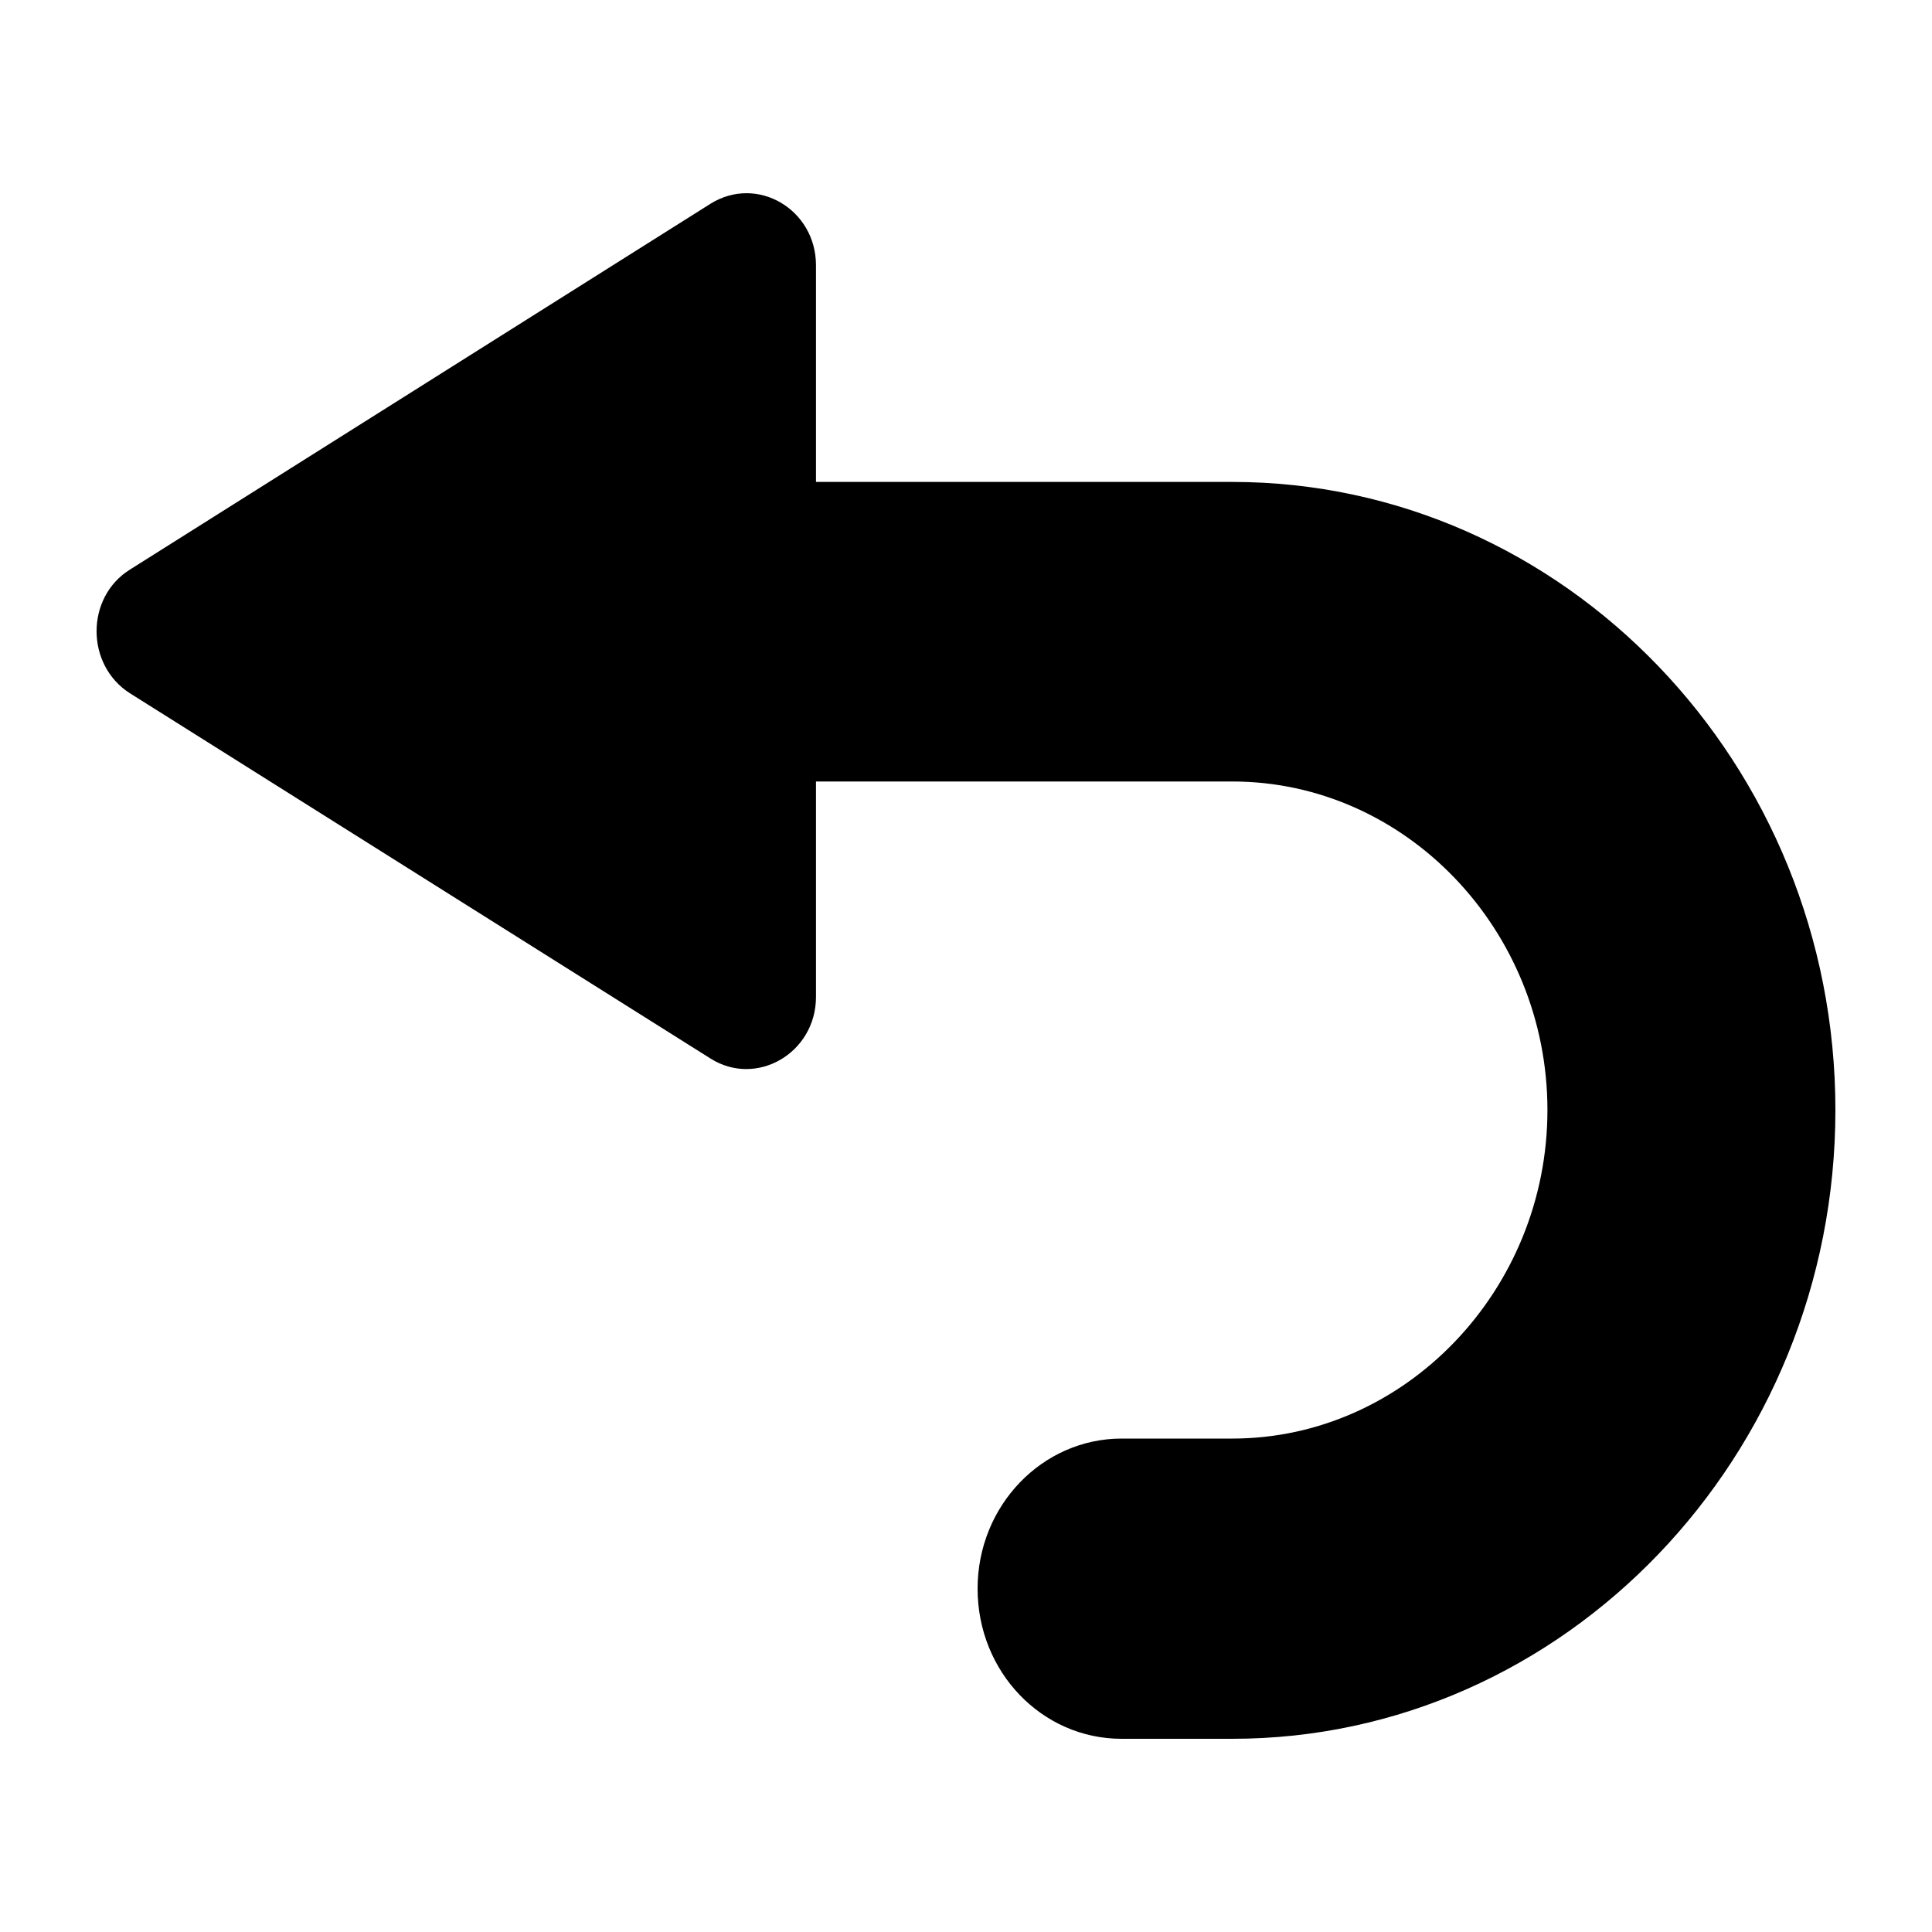
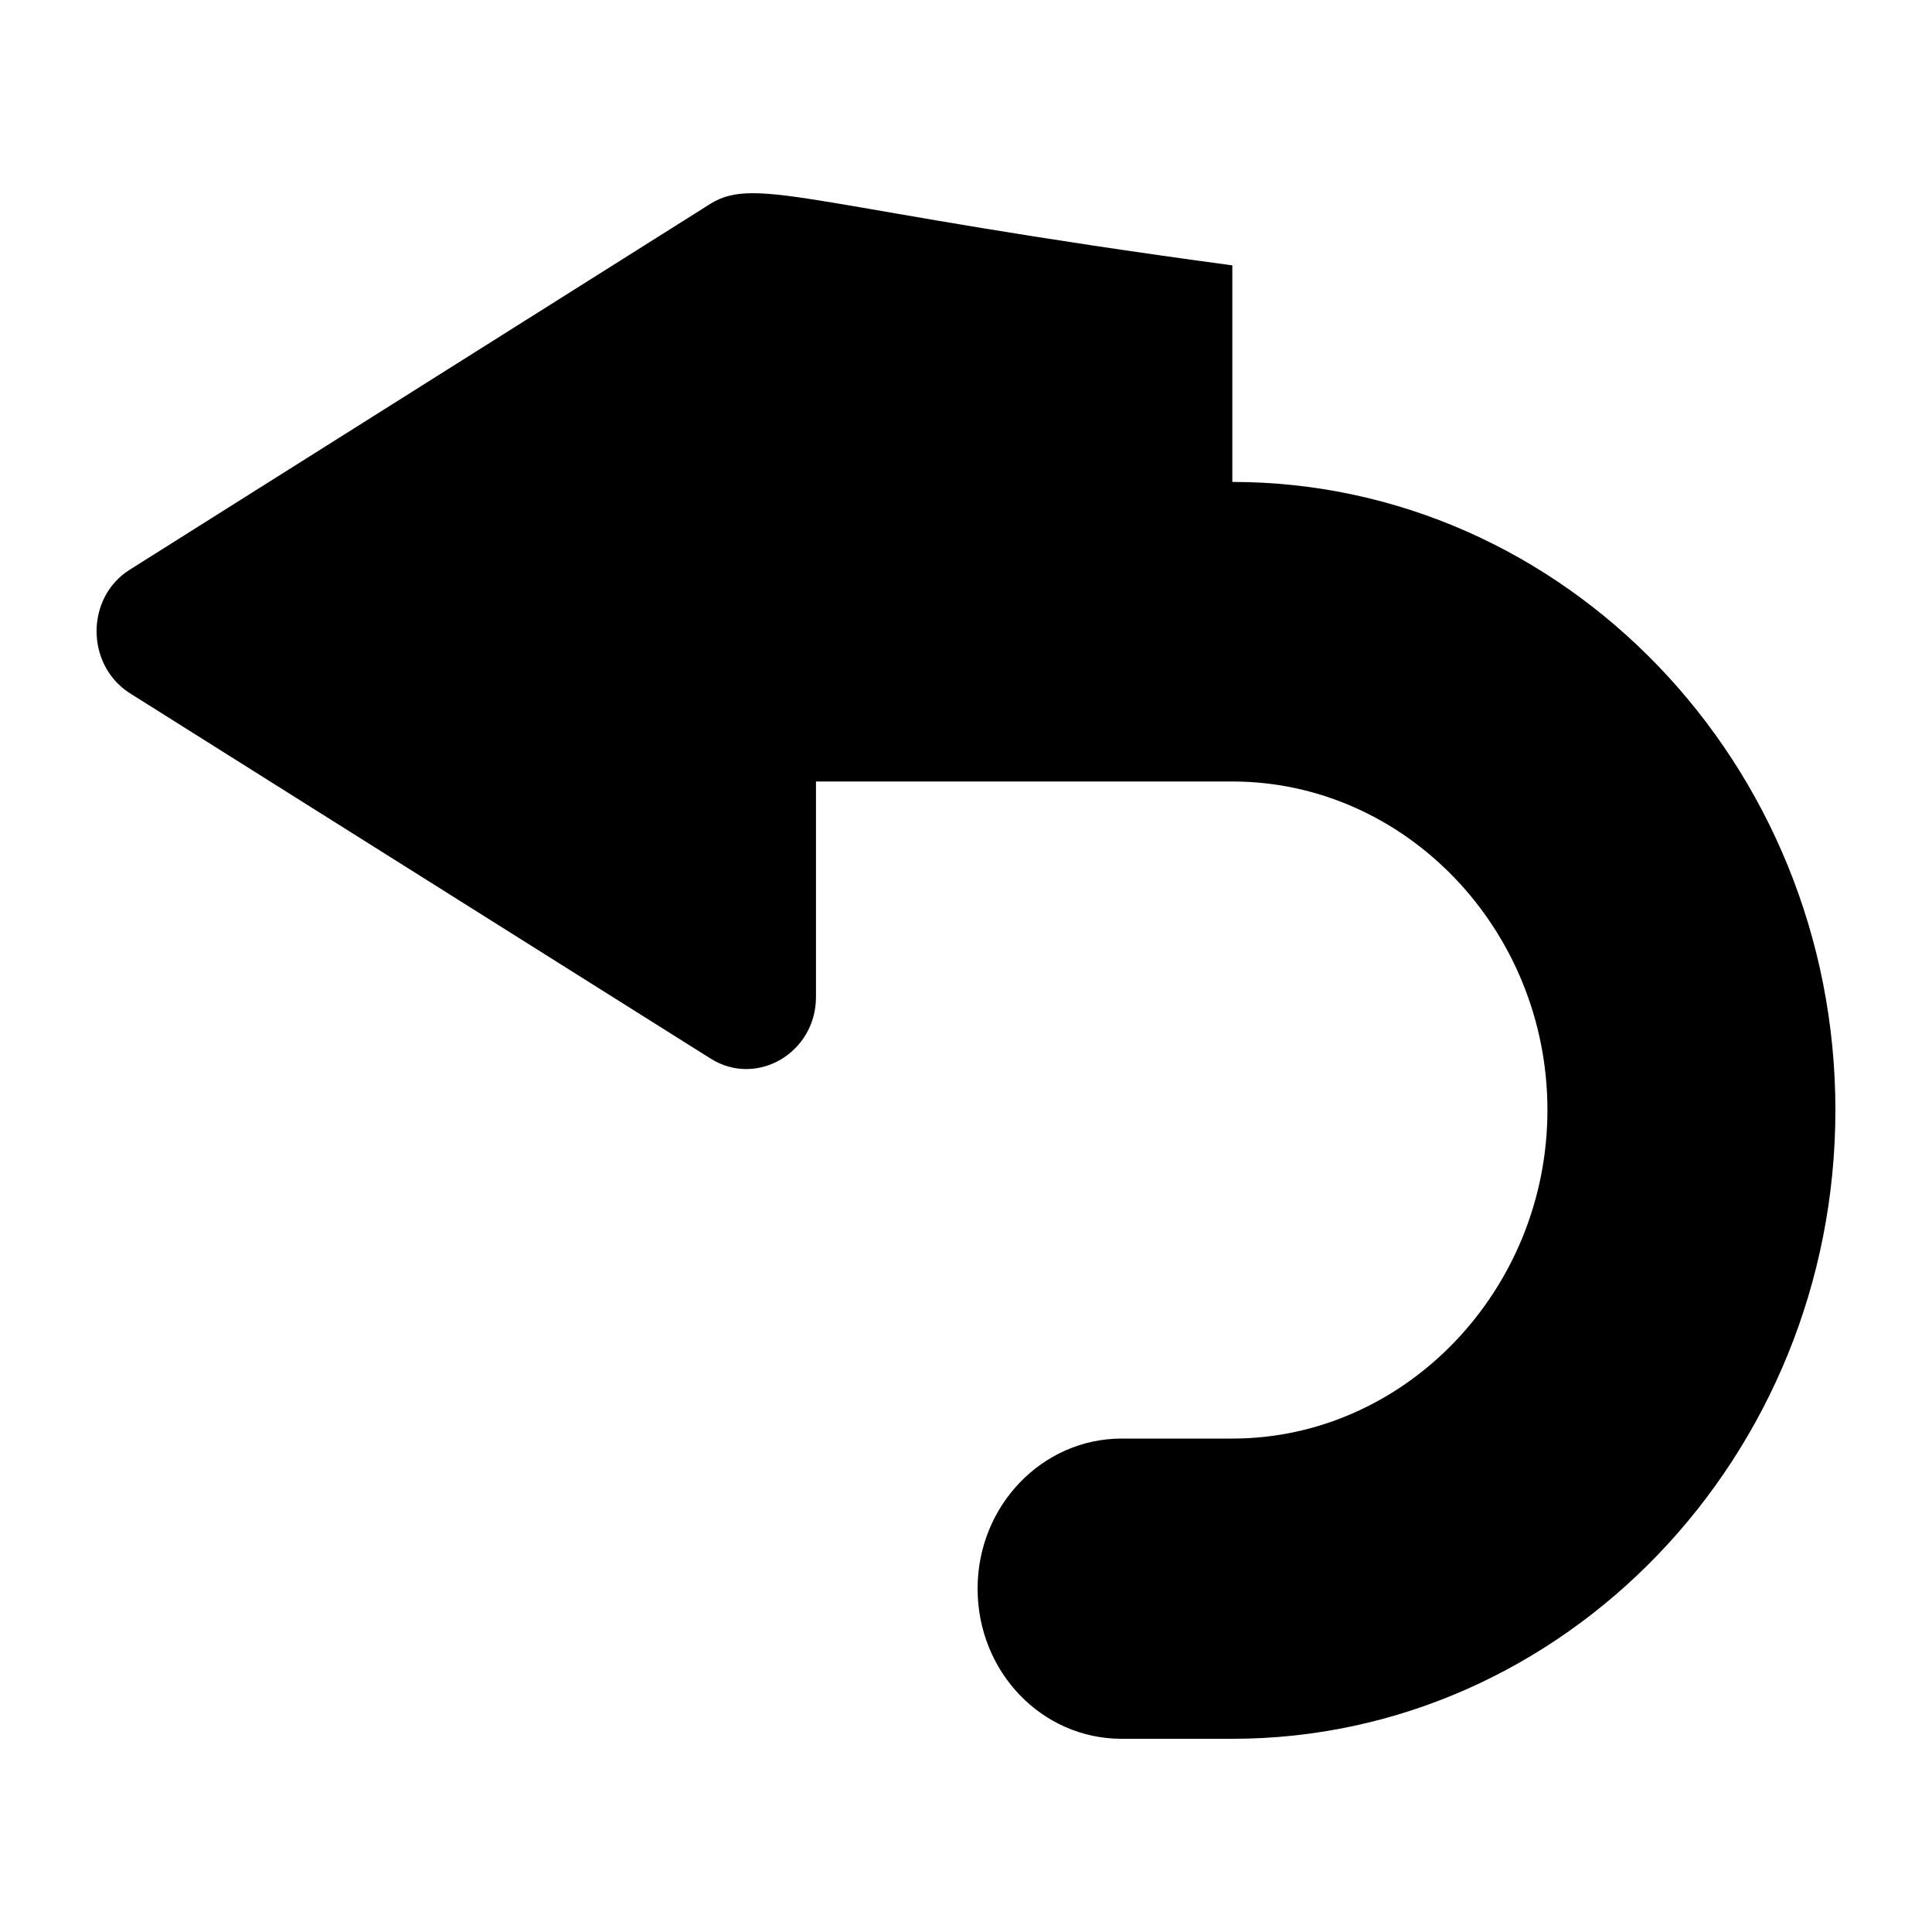
<svg xmlns="http://www.w3.org/2000/svg" width="20" height="20" viewBox="0 0 20 20" fill="none">
-   <path d="M12.757 4.989H8.447V2.747C8.447 2.167 7.839 1.809 7.357 2.108L1.344 5.897C0.885 6.184 0.885 6.883 1.344 7.176L7.357 10.959C7.833 11.258 8.447 10.9 8.447 10.32V8.09H12.757C14.552 8.09 16.019 9.627 16.019 11.491C16.019 13.356 14.546 14.892 12.757 14.892H11.611C10.791 14.892 10.12 15.585 10.12 16.446C10.12 17.307 10.785 18 11.611 18H12.757C16.191 18 19 15.077 19 11.491C19 7.905 16.191 4.989 12.757 4.989Z" fill="black" />
+   <path d="M12.757 4.989V2.747C8.447 2.167 7.839 1.809 7.357 2.108L1.344 5.897C0.885 6.184 0.885 6.883 1.344 7.176L7.357 10.959C7.833 11.258 8.447 10.9 8.447 10.32V8.09H12.757C14.552 8.09 16.019 9.627 16.019 11.491C16.019 13.356 14.546 14.892 12.757 14.892H11.611C10.791 14.892 10.12 15.585 10.12 16.446C10.12 17.307 10.785 18 11.611 18H12.757C16.191 18 19 15.077 19 11.491C19 7.905 16.191 4.989 12.757 4.989Z" fill="black" />
</svg>